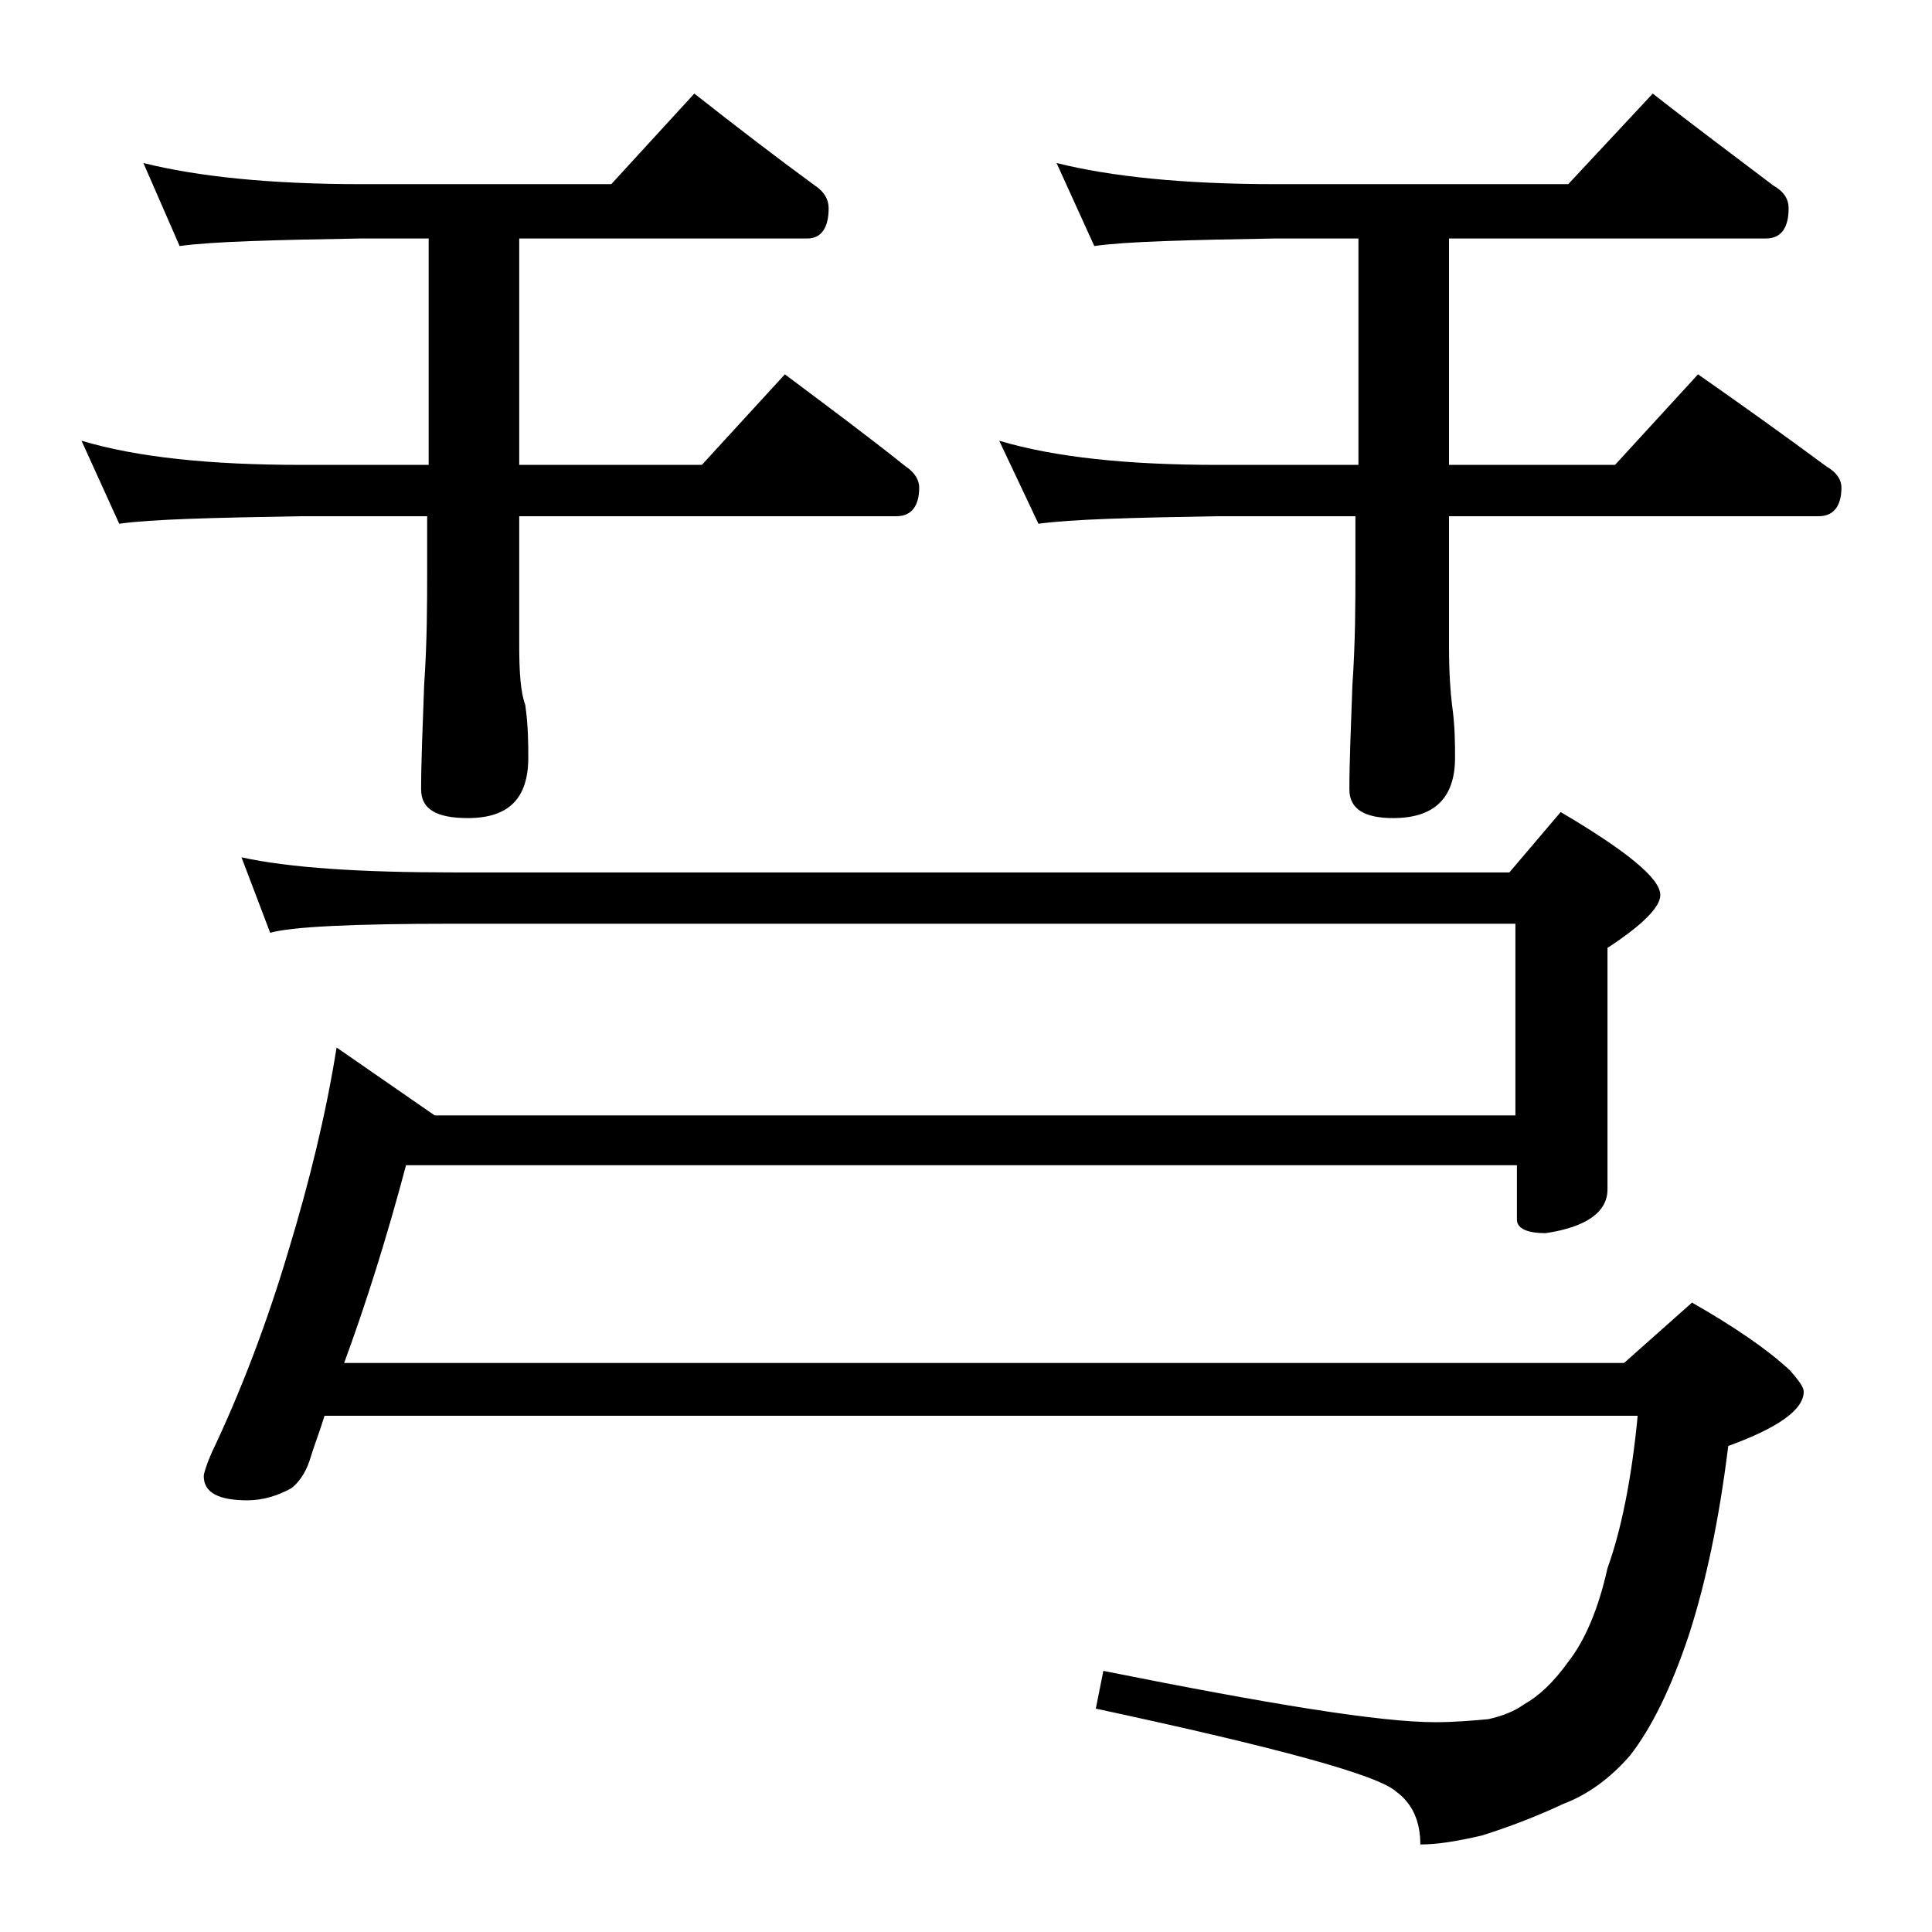
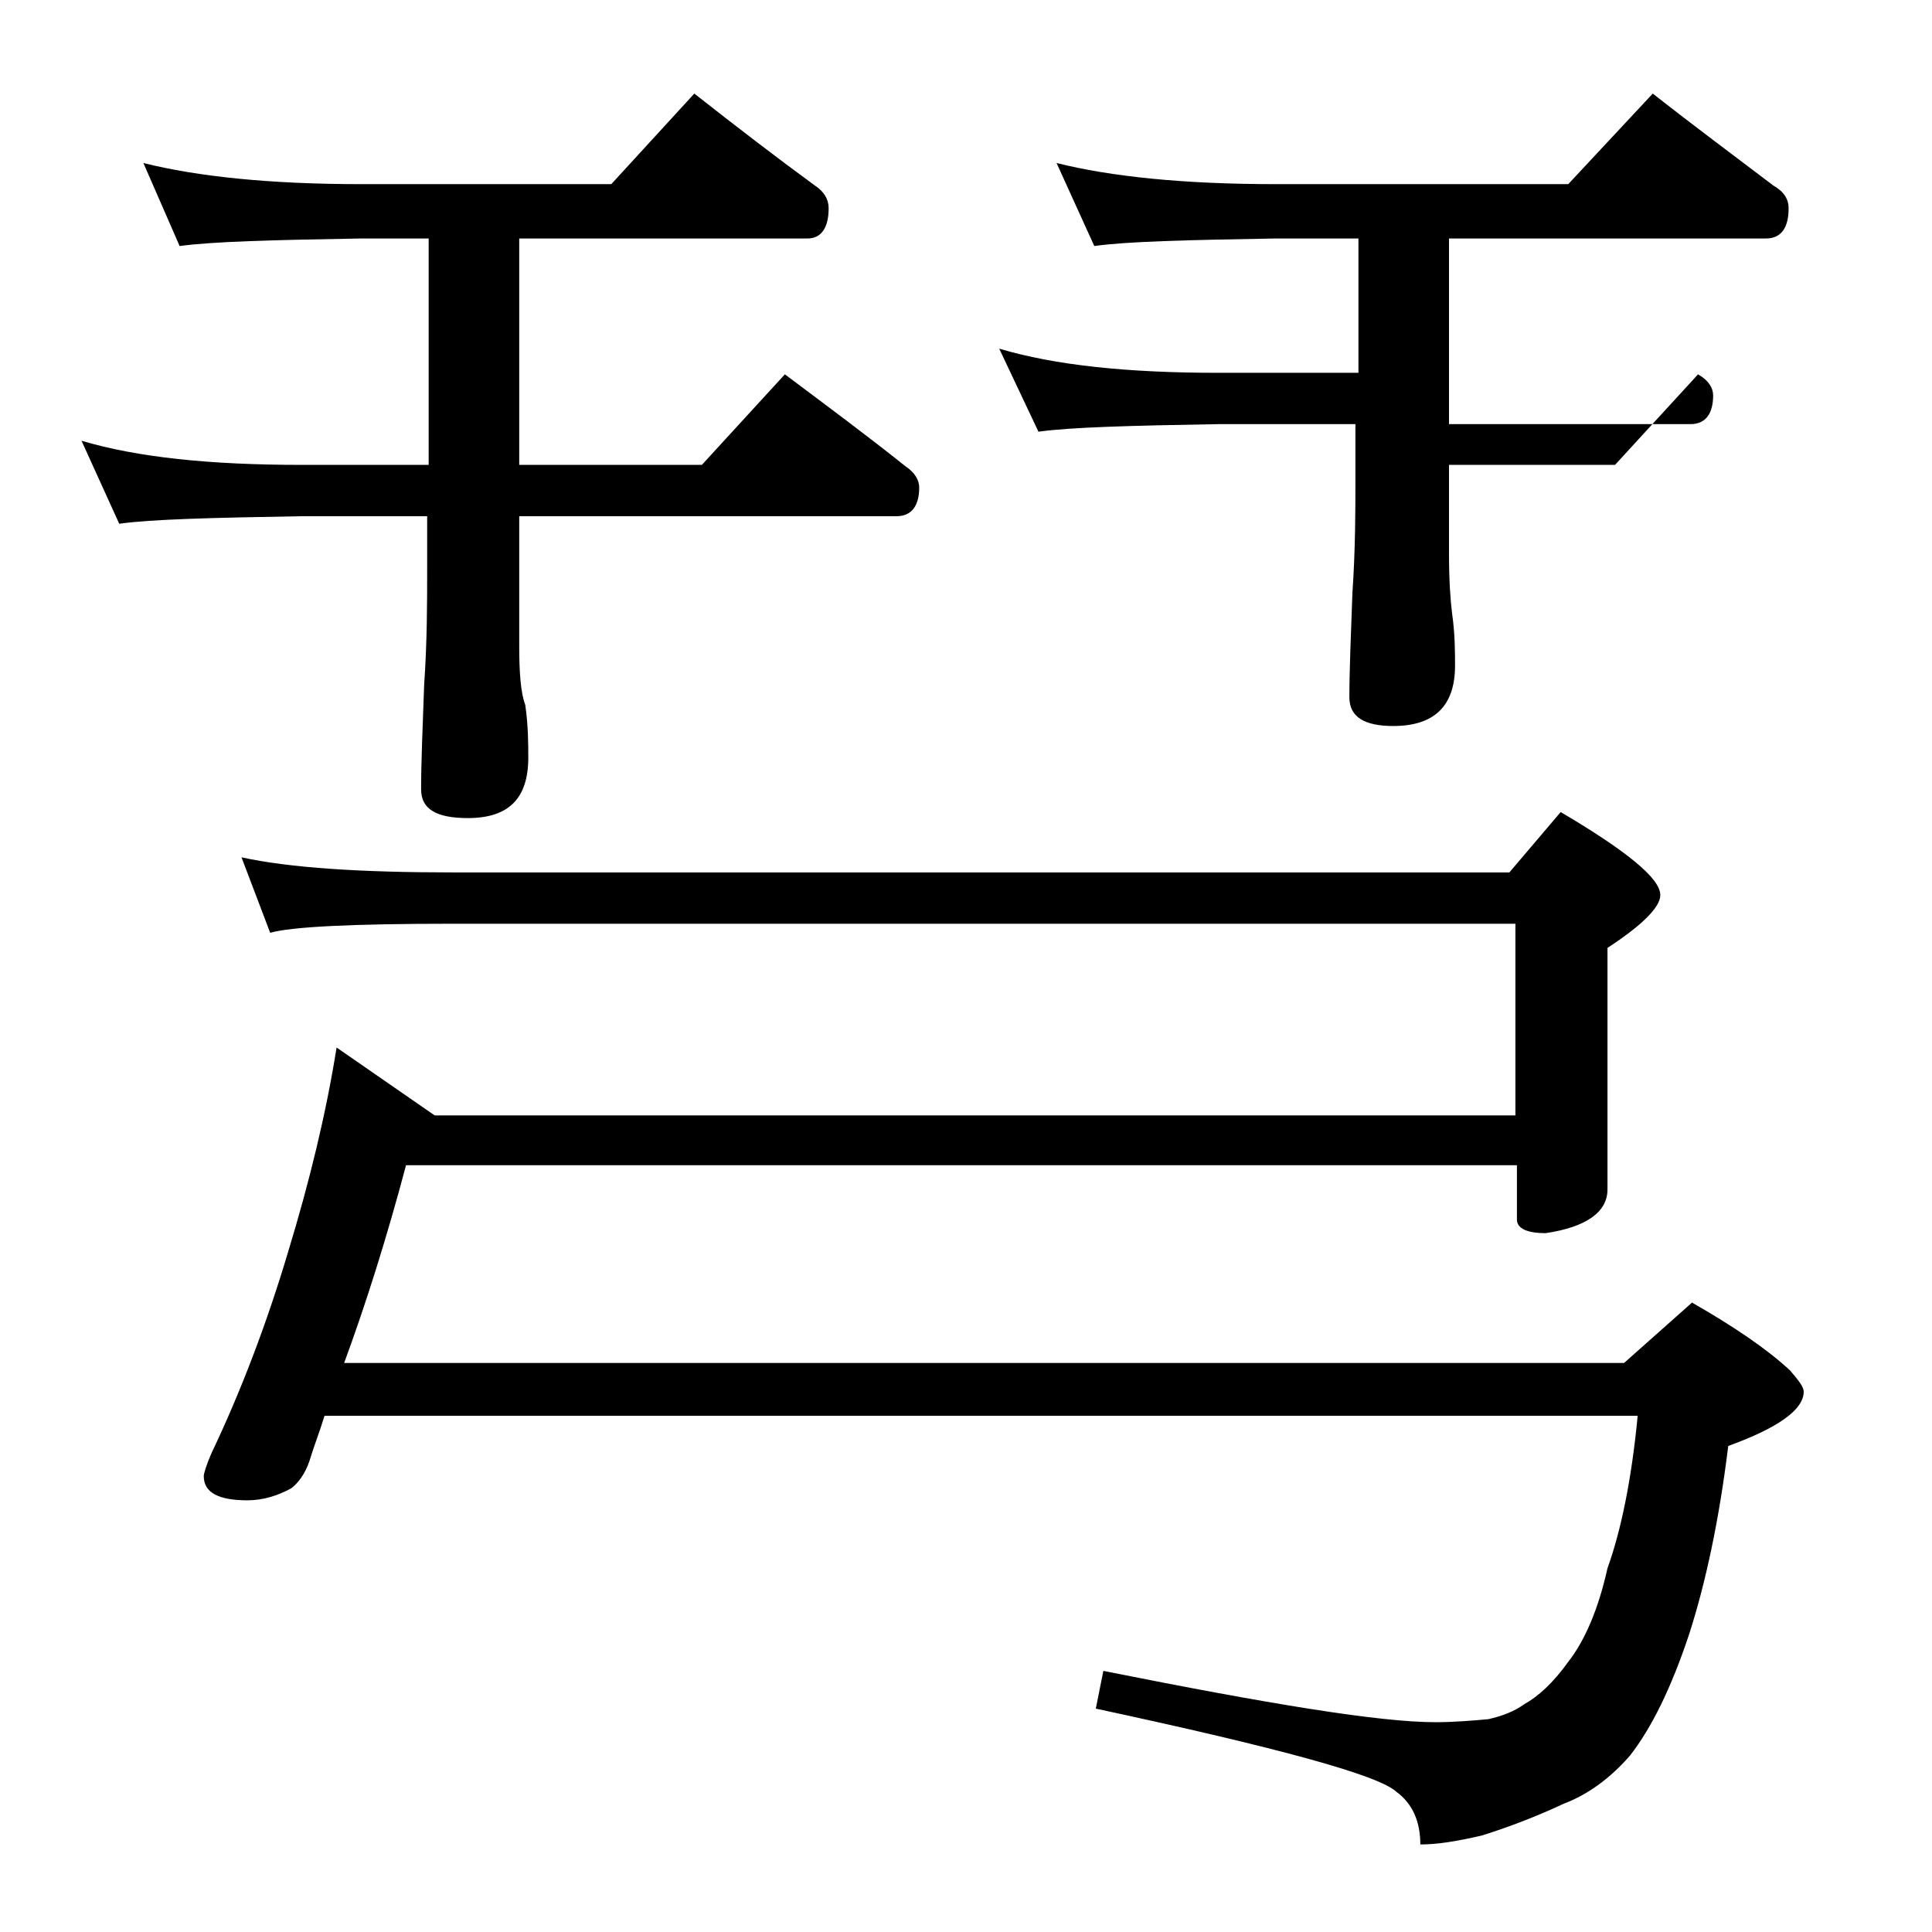
<svg xmlns="http://www.w3.org/2000/svg" version="1.1" id="Layer_1" x="0px" y="0px" viewBox="0 0 128 128" enable-background="new 0 0 128 128" xml:space="preserve">
-   <path d="M5.4,29.2c3.7,1.1,8.5,1.6,14.6,1.6h8.4v-15h-4.5c-5.8,0.1-9.8,0.2-12,0.5l-2.4-5.5c3.6,0.9,8.4,1.4,14.4,1.4h16.6l5.5-6  c2.8,2.2,5.4,4.2,8,6.1c0.6,0.4,0.9,0.9,0.9,1.5c0,1.3-0.5,2-1.4,2H34.4v15h12.1l5.5-6c2.8,2.1,5.5,4.1,8,6.1  c0.6,0.4,0.9,0.9,0.9,1.4c0,1.2-0.5,1.9-1.5,1.9h-25v8.6c0,1.8,0.1,3.1,0.4,3.9c0.2,1.4,0.2,2.6,0.2,3.5c0,2.7-1.3,4-4,4  c-2.1,0-3.1-0.6-3.1-1.9c0-1.8,0.1-4.1,0.2-6.9c0.2-2.9,0.2-5.5,0.2-7.6v-3.6H20c-5.9,0.1-10,0.2-12.1,0.5L5.4,29.2z M16,56.8  c3.2,0.7,7.9,1,14,1h70l3.4-4c4.4,2.6,6.6,4.4,6.6,5.5c0,0.8-1.2,2-3.5,3.5v16c0,1.5-1.4,2.5-4.1,2.9c-1.2,0-1.9-0.3-1.9-0.9v-3.6  H26.9c-1.3,4.9-2.7,9.3-4.1,13.1h84.8l4.5-4c2.8,1.6,5,3.1,6.5,4.5c0.6,0.7,0.9,1.1,0.9,1.4c0,1.2-1.7,2.4-5,3.6  c-0.6,4.9-1.5,9.1-2.6,12.5c-1.2,3.6-2.5,6.2-3.9,8c-1.3,1.5-2.8,2.6-4.4,3.2c-1.7,0.8-3.5,1.5-5.4,2.1c-1.7,0.4-3,0.6-4.1,0.6  c0-1.5-0.5-2.7-1.6-3.5c-1.2-1.1-7.8-2.9-19.9-5.5l0.5-2.5c11,2.2,18.3,3.4,22,3.4c1.2,0,2.4-0.1,3.5-0.2c0.9-0.2,1.7-0.5,2.4-1  c0.9-0.5,1.9-1.4,2.9-2.8c1.1-1.4,2-3.5,2.6-6.2c0.9-2.5,1.6-5.9,2-10.1H21.5c-0.3,1-0.7,2-1,3c-0.3,0.9-0.8,1.5-1.2,1.8  c-0.9,0.5-1.9,0.8-2.9,0.8c-1.9,0-2.9-0.5-2.9-1.6c0-0.2,0.2-0.8,0.5-1.5c2-4.2,3.7-8.7,5.1-13.4c1.4-4.6,2.5-9.1,3.2-13.5l6.5,4.5  h71.6V61.2H30c-6.7,0-10.7,0.2-12.1,0.6L16,56.8z M90,15.8h-5.5c-5.9,0.1-9.9,0.2-12,0.5L70,10.8c3.6,0.9,8.4,1.4,14.5,1.4h19.4  l5.6-6c2.8,2.2,5.5,4.2,8,6.1c0.7,0.4,1,0.9,1,1.5c0,1.3-0.5,2-1.5,2H96v15h11l5.5-6c3,2.1,5.8,4.1,8.5,6.1c0.7,0.4,1,0.9,1,1.4  c0,1.2-0.5,1.9-1.5,1.9H96v8.6c0,1.8,0.1,3.1,0.2,3.9c0.2,1.4,0.2,2.6,0.2,3.5c0,2.7-1.4,4-4.1,4c-1.9,0-2.9-0.6-2.9-1.9  c0-1.8,0.1-4.1,0.2-6.9c0.2-2.9,0.2-5.5,0.2-7.6v-3.6h-9.1c-5.8,0.1-9.7,0.2-11.9,0.5l-2.6-5.5c3.7,1.1,8.5,1.6,14.5,1.6H90V15.8z" />
+   <path d="M5.4,29.2c3.7,1.1,8.5,1.6,14.6,1.6h8.4v-15h-4.5c-5.8,0.1-9.8,0.2-12,0.5l-2.4-5.5c3.6,0.9,8.4,1.4,14.4,1.4h16.6l5.5-6  c2.8,2.2,5.4,4.2,8,6.1c0.6,0.4,0.9,0.9,0.9,1.5c0,1.3-0.5,2-1.4,2H34.4v15h12.1l5.5-6c2.8,2.1,5.5,4.1,8,6.1  c0.6,0.4,0.9,0.9,0.9,1.4c0,1.2-0.5,1.9-1.5,1.9h-25v8.6c0,1.8,0.1,3.1,0.4,3.9c0.2,1.4,0.2,2.6,0.2,3.5c0,2.7-1.3,4-4,4  c-2.1,0-3.1-0.6-3.1-1.9c0-1.8,0.1-4.1,0.2-6.9c0.2-2.9,0.2-5.5,0.2-7.6v-3.6H20c-5.9,0.1-10,0.2-12.1,0.5L5.4,29.2z M16,56.8  c3.2,0.7,7.9,1,14,1h70l3.4-4c4.4,2.6,6.6,4.4,6.6,5.5c0,0.8-1.2,2-3.5,3.5v16c0,1.5-1.4,2.5-4.1,2.9c-1.2,0-1.9-0.3-1.9-0.9v-3.6  H26.9c-1.3,4.9-2.7,9.3-4.1,13.1h84.8l4.5-4c2.8,1.6,5,3.1,6.5,4.5c0.6,0.7,0.9,1.1,0.9,1.4c0,1.2-1.7,2.4-5,3.6  c-0.6,4.9-1.5,9.1-2.6,12.5c-1.2,3.6-2.5,6.2-3.9,8c-1.3,1.5-2.8,2.6-4.4,3.2c-1.7,0.8-3.5,1.5-5.4,2.1c-1.7,0.4-3,0.6-4.1,0.6  c0-1.5-0.5-2.7-1.6-3.5c-1.2-1.1-7.8-2.9-19.9-5.5l0.5-2.5c11,2.2,18.3,3.4,22,3.4c1.2,0,2.4-0.1,3.5-0.2c0.9-0.2,1.7-0.5,2.4-1  c0.9-0.5,1.9-1.4,2.9-2.8c1.1-1.4,2-3.5,2.6-6.2c0.9-2.5,1.6-5.9,2-10.1H21.5c-0.3,1-0.7,2-1,3c-0.3,0.9-0.8,1.5-1.2,1.8  c-0.9,0.5-1.9,0.8-2.9,0.8c-1.9,0-2.9-0.5-2.9-1.6c0-0.2,0.2-0.8,0.5-1.5c2-4.2,3.7-8.7,5.1-13.4c1.4-4.6,2.5-9.1,3.2-13.5l6.5,4.5  h71.6V61.2H30c-6.7,0-10.7,0.2-12.1,0.6L16,56.8z M90,15.8h-5.5c-5.9,0.1-9.9,0.2-12,0.5L70,10.8c3.6,0.9,8.4,1.4,14.5,1.4h19.4  l5.6-6c2.8,2.2,5.5,4.2,8,6.1c0.7,0.4,1,0.9,1,1.5c0,1.3-0.5,2-1.5,2H96v15h11l5.5-6c0.7,0.4,1,0.9,1,1.4  c0,1.2-0.5,1.9-1.5,1.9H96v8.6c0,1.8,0.1,3.1,0.2,3.9c0.2,1.4,0.2,2.6,0.2,3.5c0,2.7-1.4,4-4.1,4c-1.9,0-2.9-0.6-2.9-1.9  c0-1.8,0.1-4.1,0.2-6.9c0.2-2.9,0.2-5.5,0.2-7.6v-3.6h-9.1c-5.8,0.1-9.7,0.2-11.9,0.5l-2.6-5.5c3.7,1.1,8.5,1.6,14.5,1.6H90V15.8z" />
</svg>